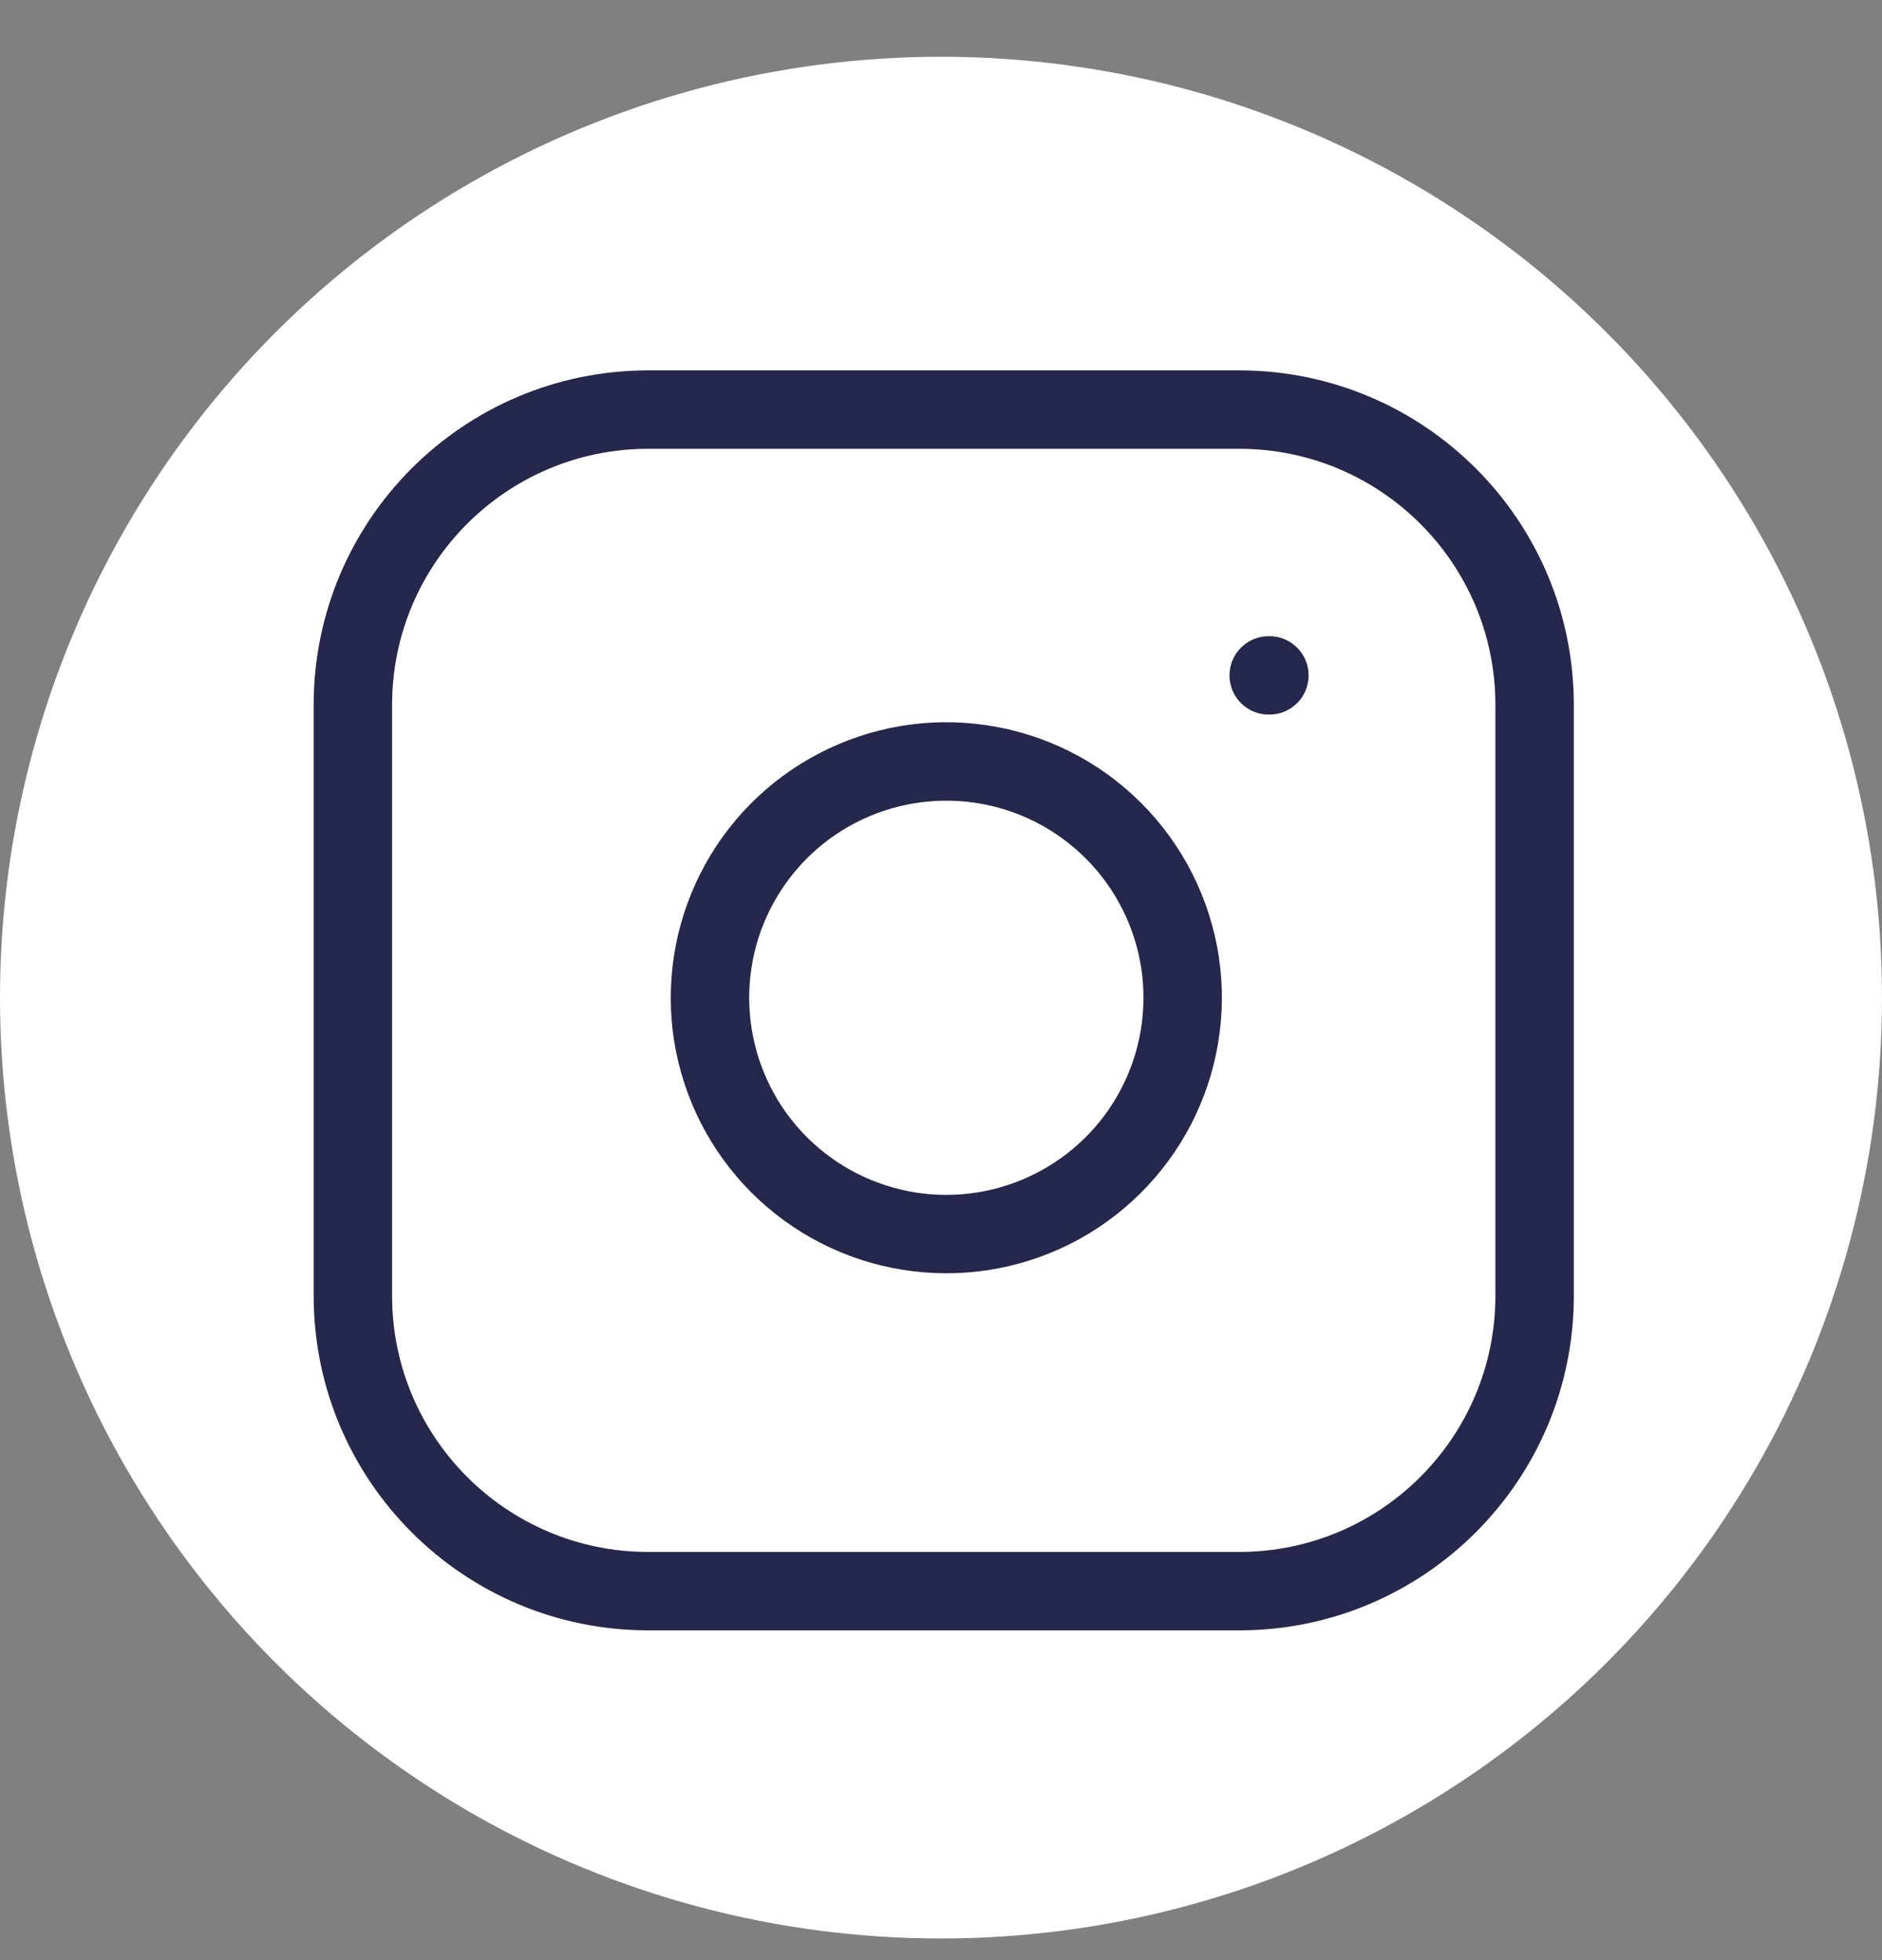
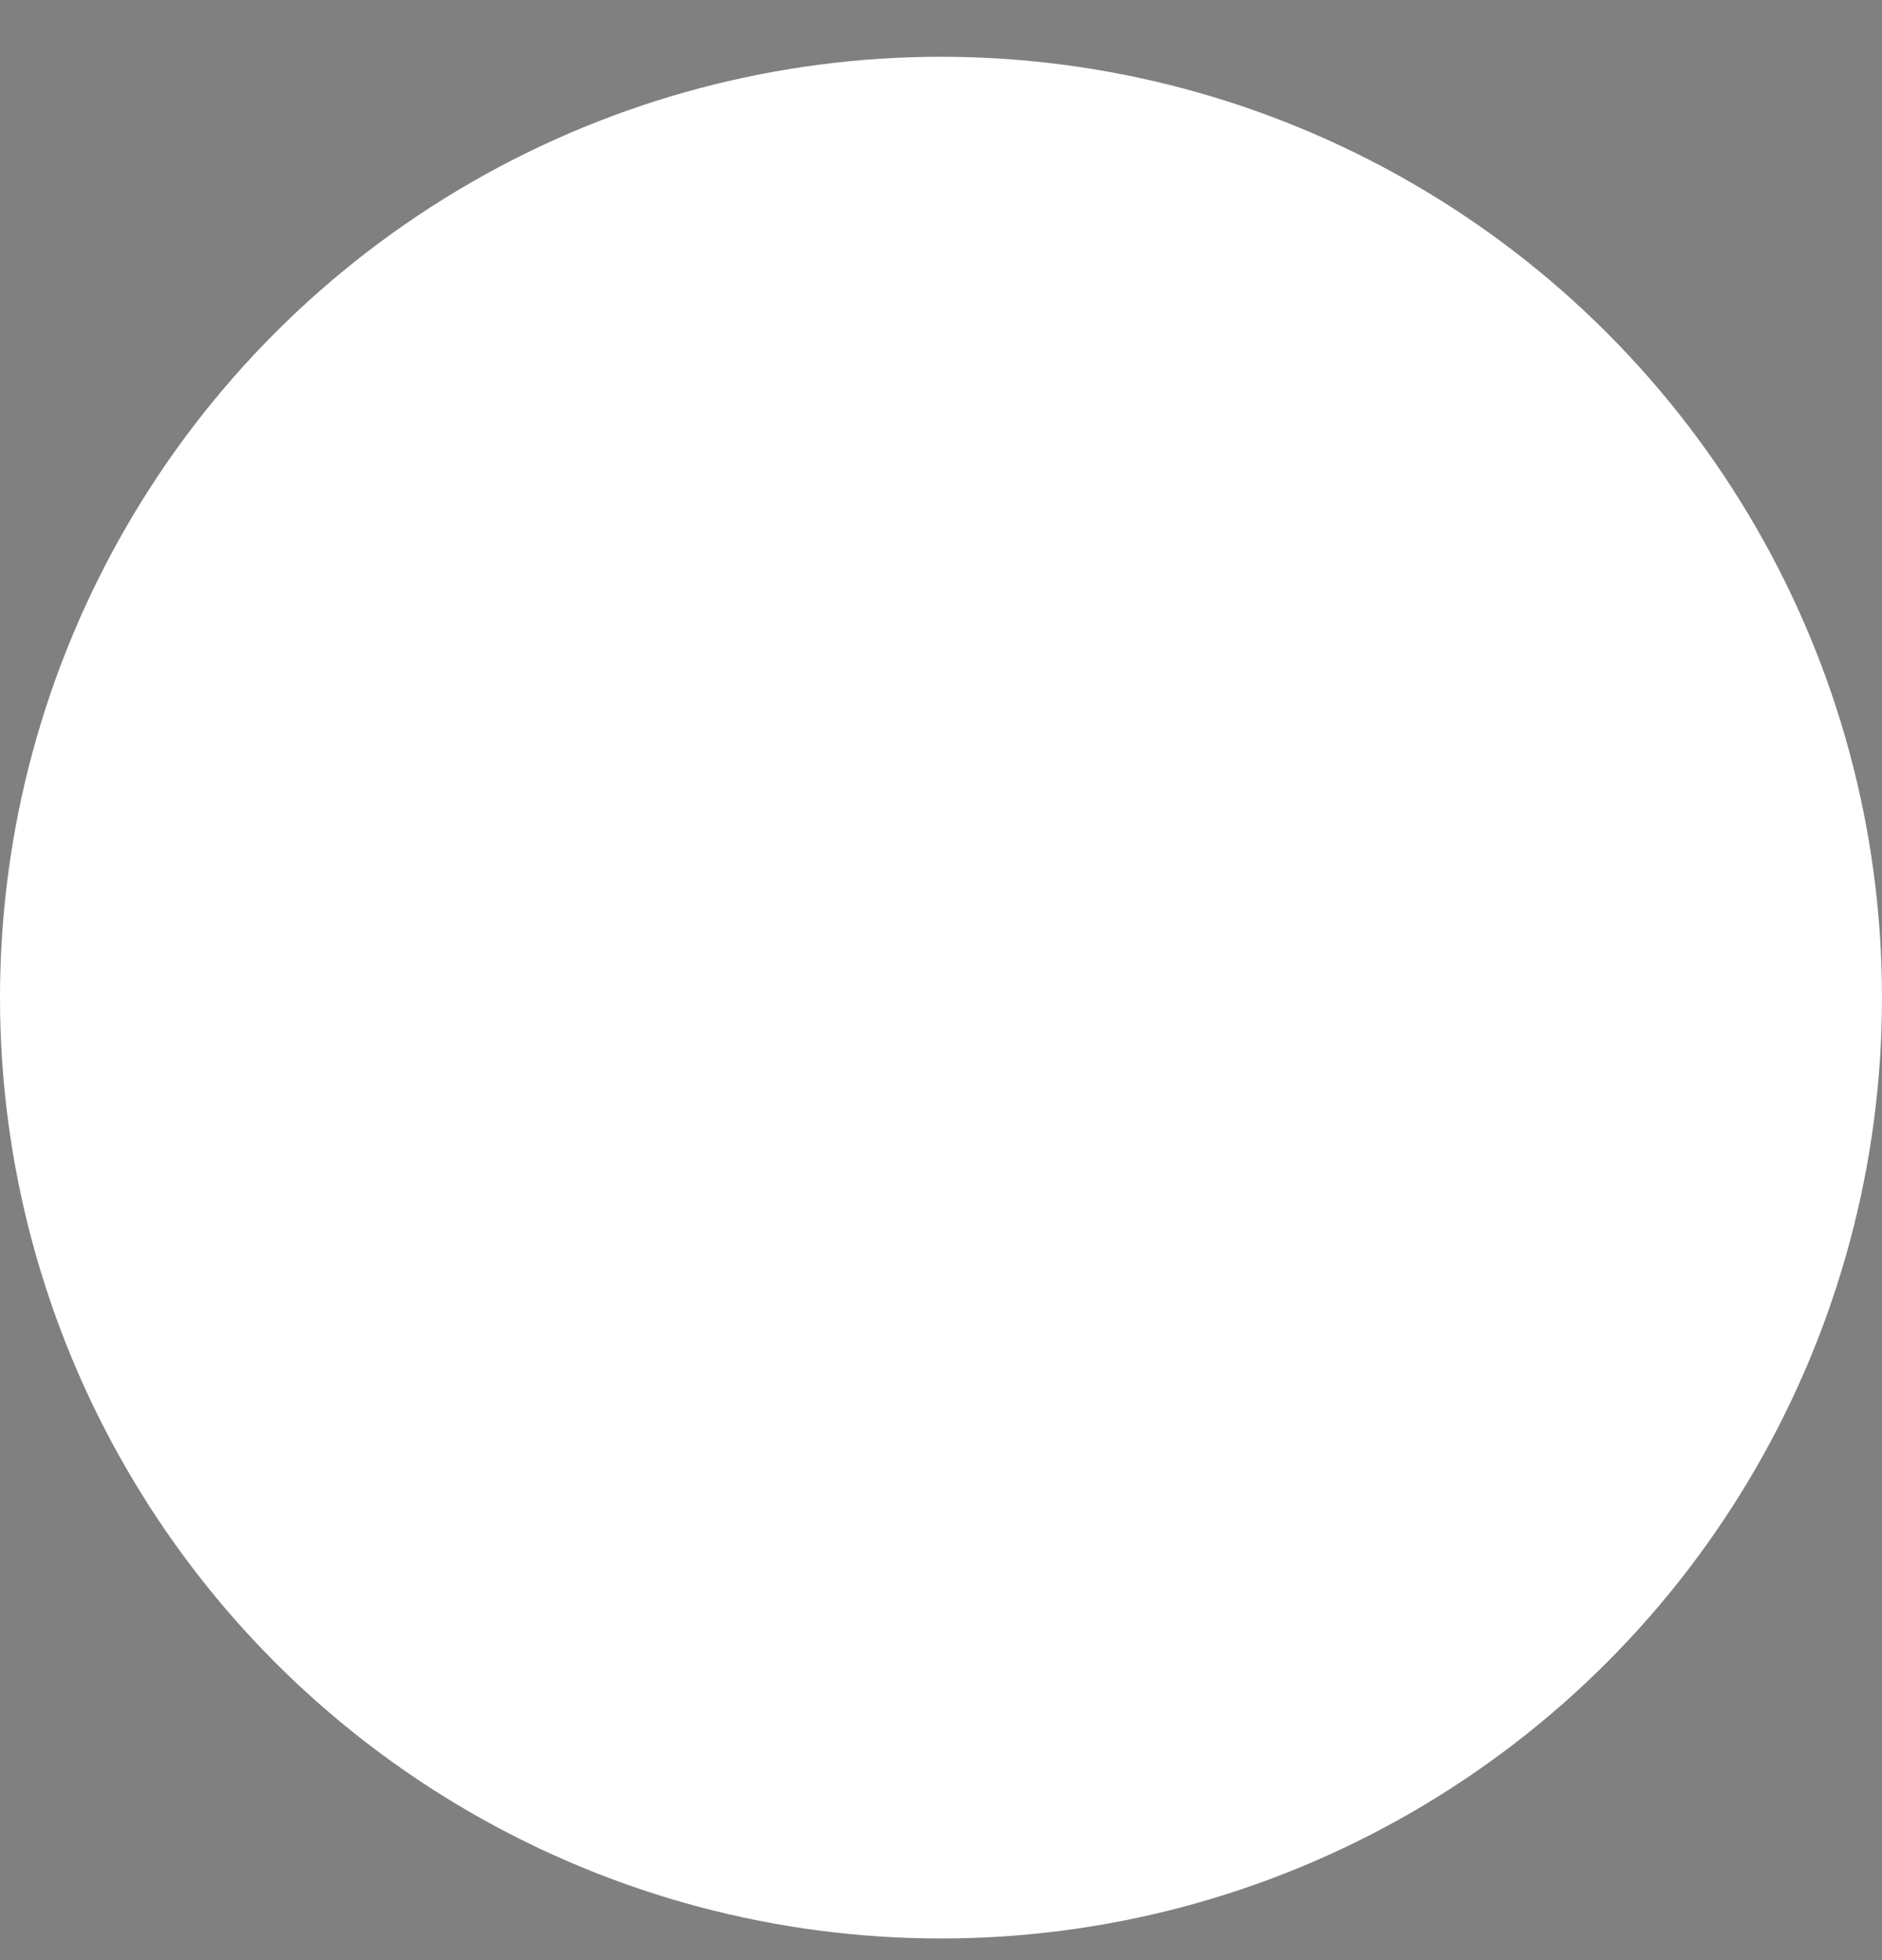
<svg xmlns="http://www.w3.org/2000/svg" width="24" height="25" viewBox="0 0 24 25" fill="none">
  <rect x="0" y="0" width="24" height="25" fill="#808080" stroke="none" />
  <circle cx="12" cy="12.724" r="12" fill="white" />
-   <path fill-rule="evenodd" clip-rule="evenodd" d="M8.267 5.724C6.463 5.724 5 7.187 5 8.991V16.526C5 18.331 6.463 19.794 8.267 19.794H15.802C17.607 19.794 19.07 18.331 19.07 16.526V8.991C19.07 7.187 17.607 5.724 15.802 5.724H8.267ZM4 8.991C4 6.634 5.911 4.724 8.267 4.724H15.802C18.159 4.724 20.07 6.634 20.07 8.991V16.526C20.07 18.883 18.159 20.794 15.802 20.794H8.267C5.911 20.794 4 18.883 4 16.526V8.991ZM12.436 10.239C11.913 10.162 11.379 10.251 10.91 10.494C10.44 10.738 10.06 11.123 9.822 11.596C9.584 12.068 9.502 12.603 9.586 13.125C9.67 13.647 9.916 14.13 10.29 14.504C10.664 14.877 11.146 15.124 11.668 15.208C12.19 15.292 12.726 15.209 13.198 14.971C13.67 14.734 14.056 14.353 14.299 13.884C14.543 13.414 14.632 12.88 14.555 12.357C14.475 11.823 14.227 11.33 13.845 10.948C13.464 10.567 12.97 10.318 12.436 10.239ZM10.449 9.607C11.105 9.266 11.852 9.141 12.583 9.25C13.329 9.36 14.019 9.708 14.552 10.241C15.085 10.774 15.433 11.465 15.544 12.21C15.652 12.941 15.527 13.688 15.187 14.344C14.846 15 14.308 15.532 13.648 15.865C12.987 16.197 12.239 16.313 11.509 16.195C10.78 16.078 10.105 15.733 9.583 15.211C9.06 14.688 8.716 14.014 8.598 13.284C8.481 12.554 8.597 11.806 8.929 11.146C9.261 10.486 9.793 9.947 10.449 9.607ZM16.179 8.114C15.903 8.114 15.679 8.338 15.679 8.614C15.679 8.891 15.903 9.114 16.179 9.114H16.188C16.464 9.114 16.688 8.891 16.688 8.614C16.688 8.338 16.464 8.114 16.188 8.114H16.179Z" fill="#25274C" />
</svg>